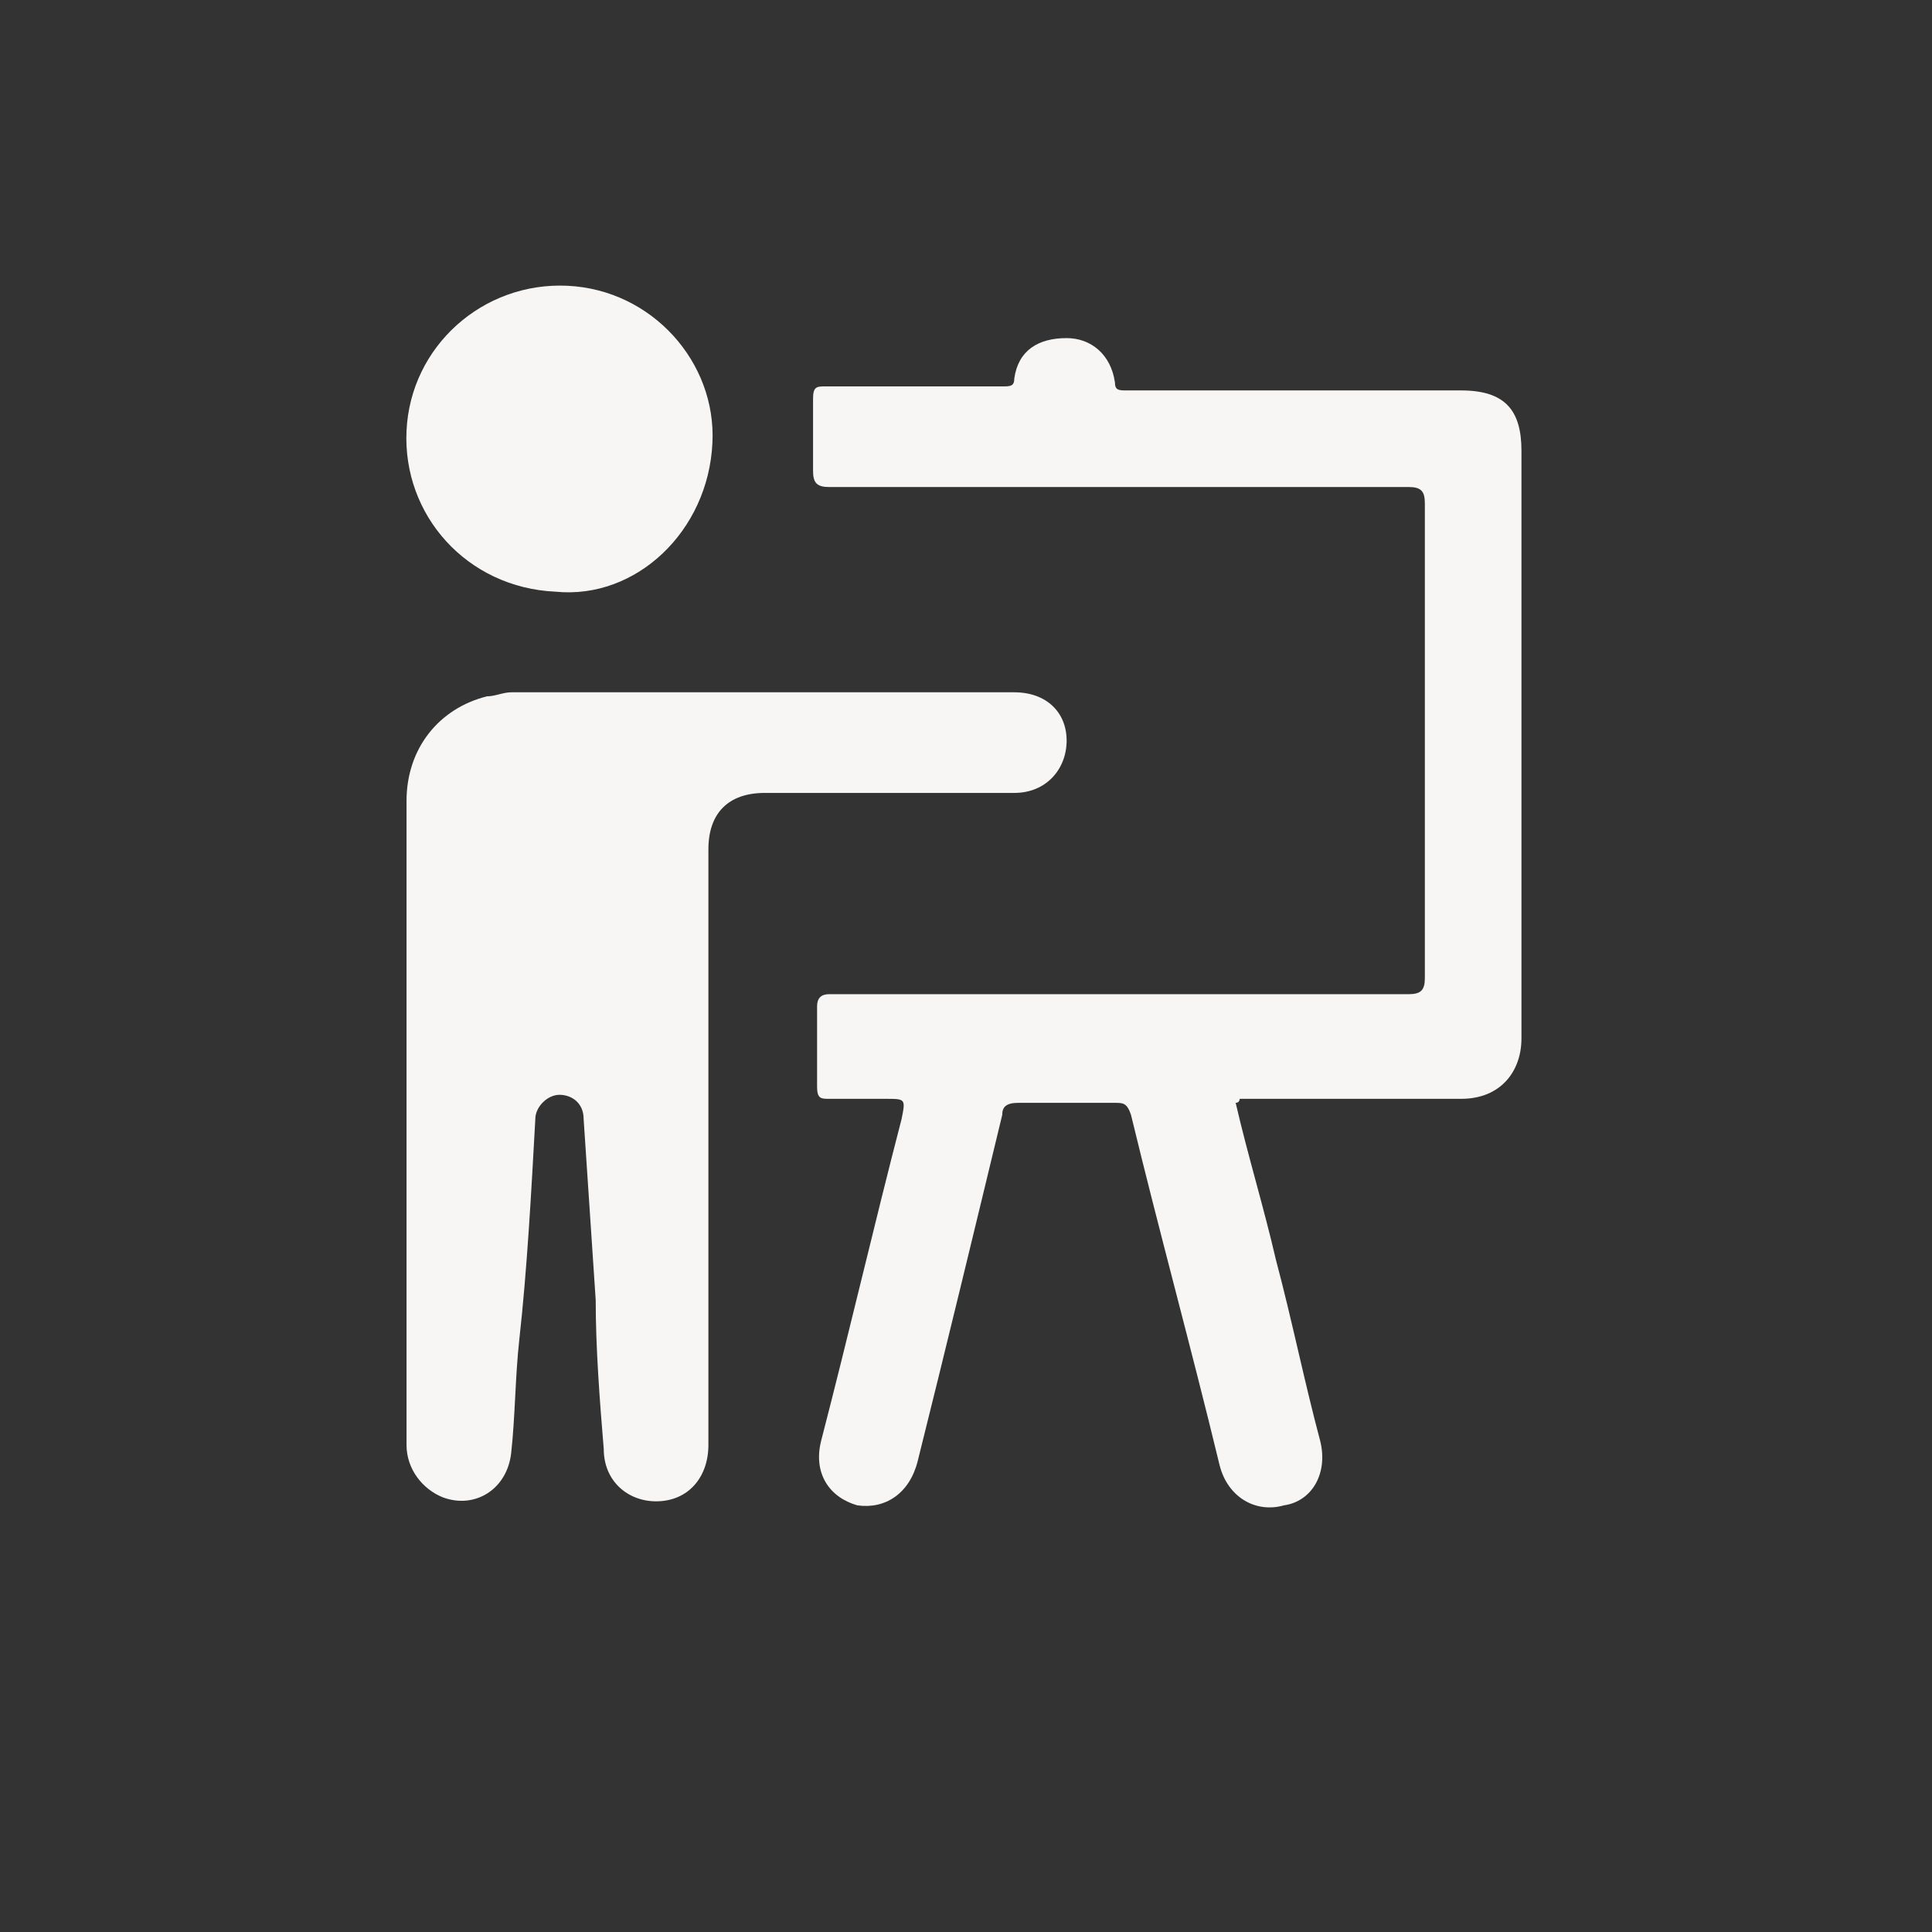
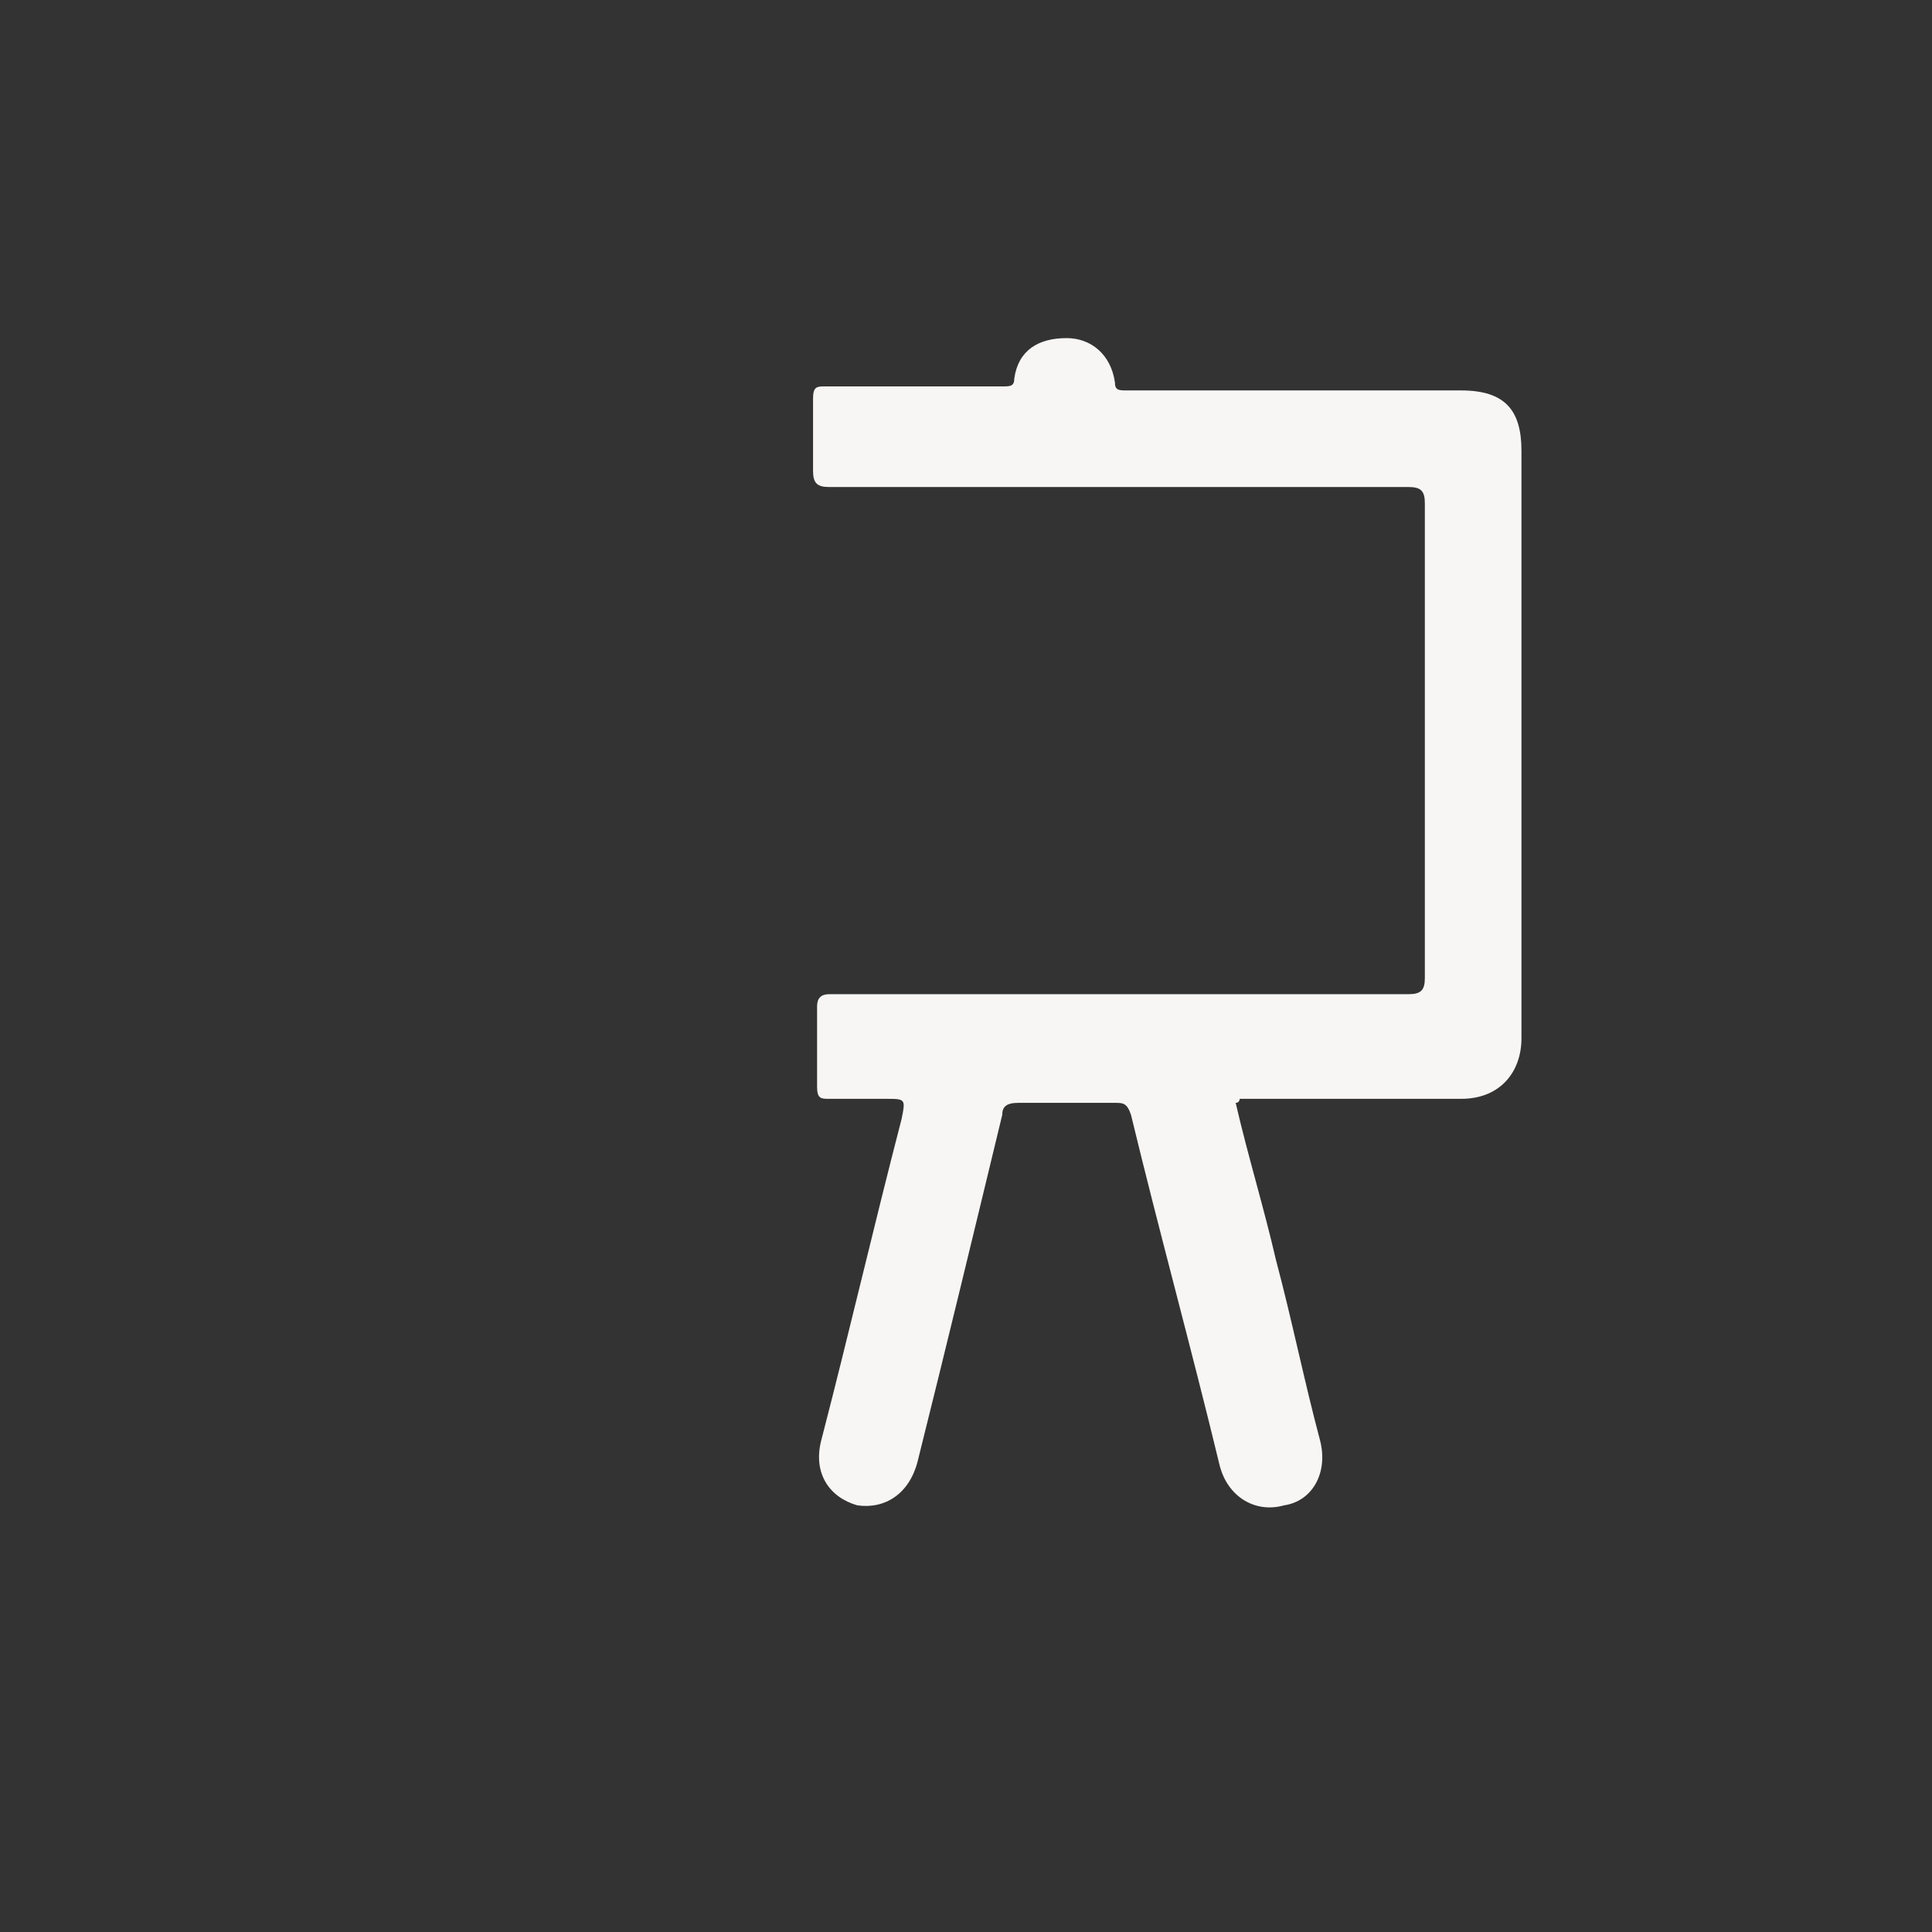
<svg xmlns="http://www.w3.org/2000/svg" version="1.1" id="Layer_1" x="0px" y="0px" viewBox="0 0 48 48" style="enable-background:new 0 0 48 48;" xml:space="preserve">
  <rect x="0" y="0" width="48" height="48" fill="#333333" stroke="none" />
  <style type="text/css">
	.st0{fill:#F7F6F5;}
</style>
  <g>
    <path class="st0" d="M30.7,27.4c0.3,1.3,0.7,2.6,1,3.9c0.4,1.5,0.7,3,1.1,4.5c0.2,0.8-0.2,1.5-0.9,1.6c-0.7,0.2-1.4-0.2-1.6-1   c-0.7-2.9-1.5-5.8-2.2-8.7c-0.1-0.3-0.2-0.3-0.4-0.3c-0.8,0-1.6,0-2.4,0c-0.3,0-0.4,0.1-0.4,0.3c-0.7,2.9-1.4,5.8-2.1,8.6   c-0.2,0.8-0.8,1.2-1.5,1.1c-0.7-0.2-1.1-0.8-0.9-1.6c0.7-2.7,1.3-5.3,2-8c0.1-0.5,0.1-0.5-0.4-0.5c-0.5,0-0.9,0-1.4,0   c-0.2,0-0.3,0-0.3-0.3c0-0.7,0-1.3,0-2c0-0.2,0.1-0.3,0.3-0.3c1.3,0,2.6,0,3.9,0c3.5,0,7,0,10.5,0c0.3,0,0.4-0.1,0.4-0.4   c0-3.9,0-7.9,0-11.8c0-0.3-0.1-0.4-0.4-0.4c-2.7,0-5.3,0-8,0c-2.1,0-4.3,0-6.4,0c-0.3,0-0.4-0.1-0.4-0.4c0-0.6,0-1.2,0-1.8   c0-0.3,0.1-0.3,0.3-0.3c1.5,0,3,0,4.4,0c0.2,0,0.3,0,0.3-0.2c0.1-0.7,0.6-1,1.3-1c0.6,0,1.1,0.4,1.2,1.1c0,0.2,0.1,0.2,0.3,0.2   c0.7,0,1.4,0,2.1,0c2.1,0,4.2,0,6.2,0c1.1,0,1.5,0.5,1.5,1.5c0,4.9,0,9.7,0,14.6c0,0.8-0.5,1.5-1.5,1.5c-1.8,0-3.7,0-5.5,0   C30.8,27.3,30.8,27.4,30.7,27.4z" />
-     <path class="st0" d="M10.1,27.9c0-2.7,0-5.3,0-8c0-1.3,0.8-2.3,2-2.6c0.2,0,0.4-0.1,0.6-0.1c4.2,0,8.3,0,12.5,0   c0.8,0,1.3,0.5,1.3,1.2c0,0.7-0.5,1.3-1.3,1.3c-1.3,0-2.5,0-3.8,0c-0.8,0-1.6,0-2.4,0c-0.9,0-1.4,0.5-1.4,1.4c0,4.7,0,9.4,0,14.1   c0,0.2,0,0.5,0,0.7c0,0.8-0.5,1.4-1.3,1.4c-0.7,0-1.3-0.5-1.3-1.3c-0.1-1.2-0.2-2.5-0.2-3.7c-0.1-1.5-0.2-3-0.3-4.5   c0-0.4-0.3-0.6-0.6-0.6c-0.3,0-0.6,0.3-0.6,0.6c-0.1,1.8-0.2,3.7-0.4,5.5c-0.1,0.9-0.1,1.9-0.2,2.8c-0.1,0.9-0.9,1.4-1.7,1.1   c-0.5-0.2-0.9-0.7-0.9-1.3c0-1.6,0-3.2,0-4.7C10.1,30.2,10.1,29.1,10.1,27.9z" />
-     <path class="st0" d="M13.8,14.7c-2.2-0.1-3.8-1.9-3.7-4c0.1-2.1,1.9-3.7,4-3.6c2.1,0.1,3.7,1.9,3.6,3.9   C17.6,13.2,15.8,14.9,13.8,14.7z" />
  </g>
</svg>